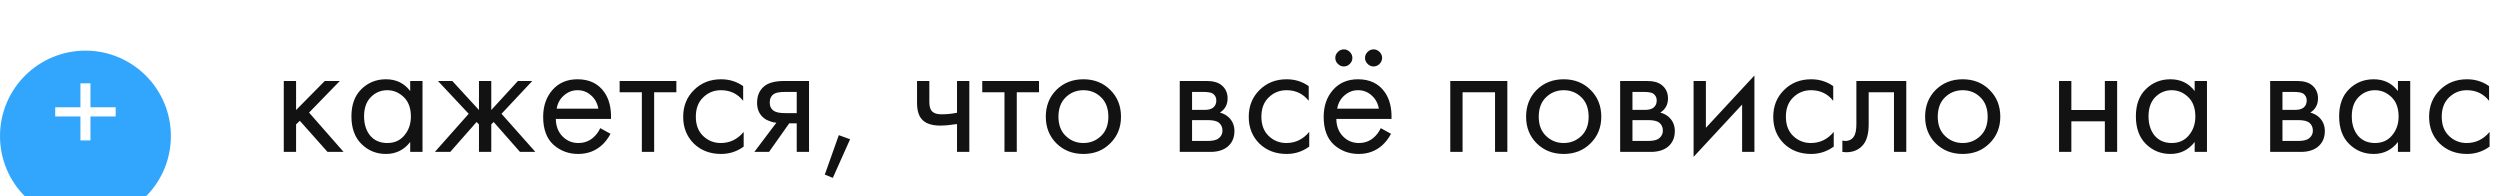
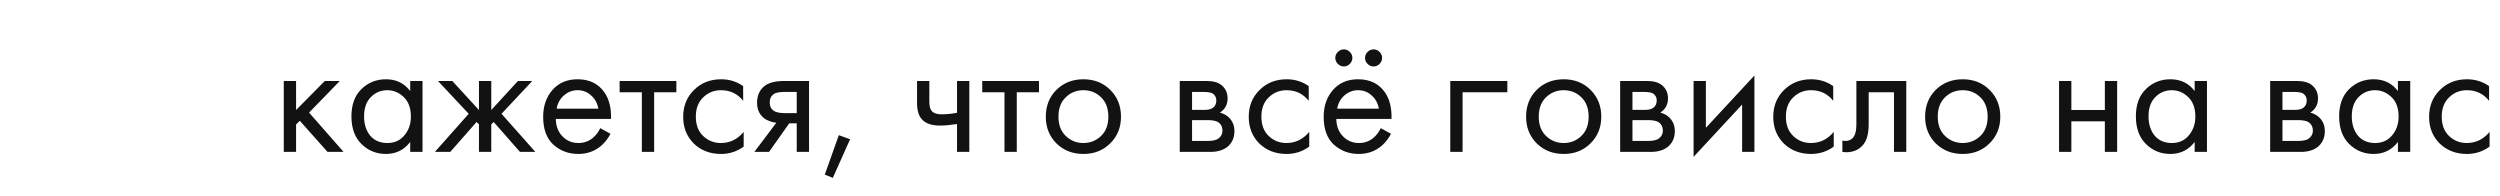
<svg xmlns="http://www.w3.org/2000/svg" width="395" height="31" viewBox="0 0 395 31" fill="none">
  <g filter="url(#filter0_i_24_195)">
-     <circle cx="13.5" cy="17.5" r="13.5" fill="#32A6FD" />
-   </g>
+     </g>
  <path d="M8.726 18.4V16.948H12.708V13.164H14.292V16.948H18.274V18.4H14.292V22.184H12.708V18.4H8.726Z" fill="white" />
-   <path d="M44.836 12.795H46.78V17.385L51.316 12.795H53.692L48.832 17.79L54.286 24H51.748L47.374 19.086L46.78 19.653V24H44.836V12.795ZM64.813 14.388V12.795H66.757V24H64.813V22.434C63.841 23.694 62.563 24.324 60.979 24.324C59.467 24.324 58.18 23.802 57.118 22.758C56.056 21.714 55.525 20.256 55.525 18.384C55.525 16.548 56.047 15.117 57.091 14.091C58.153 13.047 59.449 12.525 60.979 12.525C62.599 12.525 63.877 13.146 64.813 14.388ZM61.195 14.253C60.169 14.253 59.296 14.622 58.576 15.36C57.874 16.08 57.523 17.088 57.523 18.384C57.523 19.626 57.847 20.643 58.495 21.435C59.161 22.209 60.061 22.596 61.195 22.596C62.329 22.596 63.229 22.191 63.895 21.381C64.579 20.571 64.921 19.581 64.921 18.411C64.921 17.079 64.543 16.053 63.787 15.333C63.031 14.613 62.167 14.253 61.195 14.253ZM75.677 12.795H77.621V17.385L81.832 12.795H84.1L79.24 17.979L84.587 24H82.156L77.999 19.275L77.621 19.653V24H75.677V19.653L75.299 19.275L71.141 24H68.71L74.056 17.979L69.197 12.795H71.465L75.677 17.385V12.795ZM94.838 20.247L96.459 21.138C96.081 21.858 95.621 22.461 95.082 22.947C94.055 23.865 92.814 24.324 91.356 24.324C89.844 24.324 88.538 23.838 87.441 22.866C86.361 21.876 85.82 20.409 85.82 18.465C85.82 16.755 86.306 15.342 87.278 14.226C88.269 13.092 89.591 12.525 91.248 12.525C93.12 12.525 94.532 13.209 95.487 14.577C96.243 15.657 96.594 17.061 96.54 18.789H87.819C87.837 19.923 88.188 20.841 88.871 21.543C89.555 22.245 90.392 22.596 91.382 22.596C92.264 22.596 93.029 22.326 93.677 21.786C94.181 21.354 94.569 20.841 94.838 20.247ZM87.954 17.169H94.541C94.379 16.287 93.993 15.585 93.38 15.063C92.787 14.523 92.076 14.253 91.248 14.253C90.438 14.253 89.718 14.532 89.088 15.09C88.475 15.63 88.097 16.323 87.954 17.169ZM106.866 14.577H103.356V24H101.412V14.577H97.901V12.795H106.866V14.577ZM117.42 13.605V15.927C116.538 14.811 115.368 14.253 113.91 14.253C112.812 14.253 111.876 14.631 111.102 15.387C110.328 16.125 109.941 17.142 109.941 18.438C109.941 19.734 110.328 20.751 111.102 21.489C111.876 22.227 112.803 22.596 113.883 22.596C115.323 22.596 116.529 22.011 117.501 20.841V23.163C116.439 23.937 115.251 24.324 113.937 24.324C112.191 24.324 110.751 23.775 109.617 22.677C108.501 21.561 107.943 20.157 107.943 18.465C107.943 16.755 108.51 15.342 109.644 14.226C110.778 13.092 112.209 12.525 113.937 12.525C115.233 12.525 116.394 12.885 117.42 13.605ZM119.187 24L122.67 19.383C122.562 19.383 122.409 19.365 122.211 19.329C122.031 19.293 121.761 19.203 121.401 19.059C121.041 18.915 120.744 18.726 120.51 18.492C119.916 17.934 119.619 17.187 119.619 16.251C119.619 15.189 119.952 14.352 120.618 13.74C121.284 13.11 122.382 12.795 123.912 12.795H127.827V24H125.883V19.491H124.695L121.509 24H119.187ZM125.883 17.871V14.523H124.074C123.228 14.523 122.643 14.622 122.319 14.82C121.851 15.126 121.617 15.585 121.617 16.197C121.617 16.809 121.851 17.259 122.319 17.547C122.661 17.763 123.237 17.871 124.047 17.871H125.883ZM130.317 27.591L132.531 21.354L134.313 22.002L131.586 28.104L130.317 27.591ZM151.21 24V19.599C150.148 19.761 149.266 19.842 148.564 19.842C147.34 19.842 146.431 19.572 145.837 19.032C145.207 18.474 144.892 17.556 144.892 16.278V12.795H146.836V16.008C146.836 16.62 146.917 17.061 147.079 17.331C147.331 17.817 147.898 18.06 148.78 18.06C149.572 18.06 150.382 17.979 151.21 17.817V12.795H153.154V24H151.21ZM164.161 14.577H160.651V24H158.707V14.577H155.197V12.795H164.161V14.577ZM175.417 22.65C174.301 23.766 172.888 24.324 171.178 24.324C169.468 24.324 168.046 23.766 166.912 22.65C165.796 21.534 165.238 20.13 165.238 18.438C165.238 16.728 165.796 15.315 166.912 14.199C168.046 13.083 169.468 12.525 171.178 12.525C172.888 12.525 174.301 13.083 175.417 14.199C176.551 15.315 177.118 16.728 177.118 18.438C177.118 20.13 176.551 21.534 175.417 22.65ZM173.959 15.36C173.203 14.622 172.276 14.253 171.178 14.253C170.08 14.253 169.144 14.631 168.37 15.387C167.614 16.125 167.236 17.142 167.236 18.438C167.236 19.734 167.623 20.751 168.397 21.489C169.171 22.227 170.098 22.596 171.178 22.596C172.258 22.596 173.185 22.227 173.959 21.489C174.733 20.751 175.12 19.734 175.12 18.438C175.12 17.124 174.733 16.098 173.959 15.36ZM186.401 12.795H190.64C191.666 12.795 192.449 13.011 192.989 13.443C193.637 13.965 193.961 14.667 193.961 15.549C193.961 16.521 193.556 17.268 192.746 17.79C193.304 17.934 193.772 18.186 194.15 18.546C194.744 19.122 195.041 19.842 195.041 20.706C195.041 21.786 194.654 22.632 193.88 23.244C193.214 23.748 192.332 24 191.234 24H186.401V12.795ZM188.345 17.358H190.397C190.919 17.358 191.333 17.25 191.639 17.034C191.999 16.764 192.179 16.377 192.179 15.873C192.179 15.423 191.999 15.063 191.639 14.793C191.369 14.613 190.847 14.523 190.073 14.523H188.345V17.358ZM188.345 22.272H190.748C191.576 22.272 192.161 22.146 192.503 21.894C192.935 21.57 193.151 21.156 193.151 20.652C193.151 20.112 192.962 19.689 192.584 19.383C192.242 19.113 191.657 18.978 190.829 18.978H188.345V22.272ZM206.778 13.605V15.927C205.896 14.811 204.726 14.253 203.268 14.253C202.17 14.253 201.234 14.631 200.46 15.387C199.686 16.125 199.299 17.142 199.299 18.438C199.299 19.734 199.686 20.751 200.46 21.489C201.234 22.227 202.161 22.596 203.241 22.596C204.681 22.596 205.887 22.011 206.859 20.841V23.163C205.797 23.937 204.609 24.324 203.295 24.324C201.549 24.324 200.109 23.775 198.975 22.677C197.859 21.561 197.301 20.157 197.301 18.465C197.301 16.755 197.868 15.342 199.002 14.226C200.136 13.092 201.567 12.525 203.295 12.525C204.591 12.525 205.752 12.885 206.778 13.605ZM218.158 20.247L219.778 21.138C219.4 21.858 218.941 22.461 218.401 22.947C217.375 23.865 216.133 24.324 214.675 24.324C213.163 24.324 211.858 23.838 210.76 22.866C209.68 21.876 209.14 20.409 209.14 18.465C209.14 16.755 209.626 15.342 210.598 14.226C211.588 13.092 212.911 12.525 214.567 12.525C216.439 12.525 217.852 13.209 218.806 14.577C219.562 15.657 219.913 17.061 219.859 18.789H211.138C211.156 19.923 211.507 20.841 212.191 21.543C212.875 22.245 213.712 22.596 214.702 22.596C215.584 22.596 216.349 22.326 216.997 21.786C217.501 21.354 217.888 20.841 218.158 20.247ZM211.273 17.169H217.861C217.699 16.287 217.312 15.585 216.7 15.063C216.106 14.523 215.395 14.253 214.567 14.253C213.757 14.253 213.037 14.532 212.407 15.09C211.795 15.63 211.417 16.323 211.273 17.169ZM211.381 10.095C211.111 9.825 210.976 9.51 210.976 9.15C210.976 8.79 211.111 8.475 211.381 8.205C211.651 7.935 211.966 7.8 212.326 7.8C212.686 7.8 213.001 7.935 213.271 8.205C213.541 8.475 213.676 8.79 213.676 9.15C213.676 9.51 213.541 9.825 213.271 10.095C213.001 10.365 212.686 10.5 212.326 10.5C211.966 10.5 211.651 10.365 211.381 10.095ZM216.079 10.095C215.809 9.825 215.674 9.51 215.674 9.15C215.674 8.79 215.809 8.475 216.079 8.205C216.349 7.935 216.664 7.8 217.024 7.8C217.384 7.8 217.699 7.935 217.969 8.205C218.239 8.475 218.374 8.79 218.374 9.15C218.374 9.51 218.239 9.825 217.969 10.095C217.699 10.365 217.384 10.5 217.024 10.5C216.664 10.5 216.349 10.365 216.079 10.095ZM229.143 12.795H238.161V24H236.217V14.577H231.087V24H229.143V12.795ZM251.302 22.65C250.186 23.766 248.773 24.324 247.063 24.324C245.353 24.324 243.931 23.766 242.797 22.65C241.681 21.534 241.123 20.13 241.123 18.438C241.123 16.728 241.681 15.315 242.797 14.199C243.931 13.083 245.353 12.525 247.063 12.525C248.773 12.525 250.186 13.083 251.302 14.199C252.436 15.315 253.003 16.728 253.003 18.438C253.003 20.13 252.436 21.534 251.302 22.65ZM249.844 15.36C249.088 14.622 248.161 14.253 247.063 14.253C245.965 14.253 245.029 14.631 244.255 15.387C243.499 16.125 243.121 17.142 243.121 18.438C243.121 19.734 243.508 20.751 244.282 21.489C245.056 22.227 245.983 22.596 247.063 22.596C248.143 22.596 249.07 22.227 249.844 21.489C250.618 20.751 251.005 19.734 251.005 18.438C251.005 17.124 250.618 16.098 249.844 15.36ZM255.984 12.795H260.223C261.249 12.795 262.032 13.011 262.572 13.443C263.22 13.965 263.544 14.667 263.544 15.549C263.544 16.521 263.139 17.268 262.329 17.79C262.887 17.934 263.355 18.186 263.733 18.546C264.327 19.122 264.624 19.842 264.624 20.706C264.624 21.786 264.237 22.632 263.463 23.244C262.797 23.748 261.915 24 260.817 24H255.984V12.795ZM257.928 17.358H259.98C260.502 17.358 260.916 17.25 261.222 17.034C261.582 16.764 261.762 16.377 261.762 15.873C261.762 15.423 261.582 15.063 261.222 14.793C260.952 14.613 260.43 14.523 259.656 14.523H257.928V17.358ZM257.928 22.272H260.331C261.159 22.272 261.744 22.146 262.086 21.894C262.518 21.57 262.734 21.156 262.734 20.652C262.734 20.112 262.545 19.689 262.167 19.383C261.825 19.113 261.24 18.978 260.412 18.978H257.928V22.272ZM267.586 12.795H269.53V20.193L277.198 11.931V24H275.254V16.521L267.586 24.783V12.795ZM289.65 13.605V15.927C288.768 14.811 287.598 14.253 286.14 14.253C285.042 14.253 284.106 14.631 283.332 15.387C282.558 16.125 282.171 17.142 282.171 18.438C282.171 19.734 282.558 20.751 283.332 21.489C284.106 22.227 285.033 22.596 286.113 22.596C287.553 22.596 288.759 22.011 289.731 20.841V23.163C288.669 23.937 287.481 24.324 286.167 24.324C284.421 24.324 282.981 23.775 281.847 22.677C280.731 21.561 280.173 20.157 280.173 18.465C280.173 16.755 280.74 15.342 281.874 14.226C283.008 13.092 284.439 12.525 286.167 12.525C287.463 12.525 288.624 12.885 289.65 13.605ZM301.192 12.795V24H299.248V14.577H295.252V19.626C295.252 21.084 294.964 22.164 294.388 22.866C293.74 23.658 292.84 24.054 291.688 24.054C291.544 24.054 291.346 24.036 291.094 24V22.218C291.274 22.254 291.418 22.272 291.526 22.272C292.156 22.272 292.624 22.029 292.93 21.543C293.182 21.147 293.308 20.508 293.308 19.626V12.795H301.192ZM314.346 22.65C313.23 23.766 311.817 24.324 310.107 24.324C308.397 24.324 306.975 23.766 305.841 22.65C304.725 21.534 304.167 20.13 304.167 18.438C304.167 16.728 304.725 15.315 305.841 14.199C306.975 13.083 308.397 12.525 310.107 12.525C311.817 12.525 313.23 13.083 314.346 14.199C315.48 15.315 316.047 16.728 316.047 18.438C316.047 20.13 315.48 21.534 314.346 22.65ZM312.888 15.36C312.132 14.622 311.205 14.253 310.107 14.253C309.009 14.253 308.073 14.631 307.299 15.387C306.543 16.125 306.165 17.142 306.165 18.438C306.165 19.734 306.552 20.751 307.326 21.489C308.1 22.227 309.027 22.596 310.107 22.596C311.187 22.596 312.114 22.227 312.888 21.489C313.662 20.751 314.049 19.734 314.049 18.438C314.049 17.124 313.662 16.098 312.888 15.36ZM325.33 24V12.795H327.274V17.385H332.566V12.795H334.51V24H332.566V19.167H327.274V24H325.33ZM346.757 14.388V12.795H348.701V24H346.757V22.434C345.785 23.694 344.507 24.324 342.923 24.324C341.411 24.324 340.124 23.802 339.062 22.758C338 21.714 337.469 20.256 337.469 18.384C337.469 16.548 337.991 15.117 339.035 14.091C340.097 13.047 341.393 12.525 342.923 12.525C344.543 12.525 345.821 13.146 346.757 14.388ZM343.139 14.253C342.113 14.253 341.24 14.622 340.52 15.36C339.818 16.08 339.467 17.088 339.467 18.384C339.467 19.626 339.791 20.643 340.439 21.435C341.105 22.209 342.005 22.596 343.139 22.596C344.273 22.596 345.173 22.191 345.839 21.381C346.523 20.571 346.865 19.581 346.865 18.411C346.865 17.079 346.487 16.053 345.731 15.333C344.975 14.613 344.111 14.253 343.139 14.253ZM358.685 12.795H362.924C363.95 12.795 364.733 13.011 365.273 13.443C365.921 13.965 366.245 14.667 366.245 15.549C366.245 16.521 365.84 17.268 365.03 17.79C365.588 17.934 366.056 18.186 366.434 18.546C367.028 19.122 367.325 19.842 367.325 20.706C367.325 21.786 366.938 22.632 366.164 23.244C365.498 23.748 364.616 24 363.518 24H358.685V12.795ZM360.629 17.358H362.681C363.203 17.358 363.617 17.25 363.923 17.034C364.283 16.764 364.463 16.377 364.463 15.873C364.463 15.423 364.283 15.063 363.923 14.793C363.653 14.613 363.131 14.523 362.357 14.523H360.629V17.358ZM360.629 22.272H363.032C363.86 22.272 364.445 22.146 364.787 21.894C365.219 21.57 365.435 21.156 365.435 20.652C365.435 20.112 365.246 19.689 364.868 19.383C364.526 19.113 363.941 18.978 363.113 18.978H360.629V22.272ZM378.872 14.388V12.795H380.816V24H378.872V22.434C377.9 23.694 376.622 24.324 375.038 24.324C373.526 24.324 372.239 23.802 371.177 22.758C370.115 21.714 369.584 20.256 369.584 18.384C369.584 16.548 370.106 15.117 371.15 14.091C372.212 13.047 373.508 12.525 375.038 12.525C376.658 12.525 377.936 13.146 378.872 14.388ZM375.254 14.253C374.228 14.253 373.355 14.622 372.635 15.36C371.933 16.08 371.582 17.088 371.582 18.384C371.582 19.626 371.906 20.643 372.554 21.435C373.22 22.209 374.12 22.596 375.254 22.596C376.388 22.596 377.288 22.191 377.954 21.381C378.638 20.571 378.98 19.581 378.98 18.411C378.98 17.079 378.602 16.053 377.846 15.333C377.09 14.613 376.226 14.253 375.254 14.253ZM393.273 13.605V15.927C392.391 14.811 391.221 14.253 389.763 14.253C388.665 14.253 387.729 14.631 386.955 15.387C386.181 16.125 385.794 17.142 385.794 18.438C385.794 19.734 386.181 20.751 386.955 21.489C387.729 22.227 388.656 22.596 389.736 22.596C391.176 22.596 392.382 22.011 393.354 20.841V23.163C392.292 23.937 391.104 24.324 389.79 24.324C388.044 24.324 386.604 23.775 385.47 22.677C384.354 21.561 383.796 20.157 383.796 18.465C383.796 16.755 384.363 15.342 385.497 14.226C386.631 13.092 388.062 12.525 389.79 12.525C391.086 12.525 392.247 12.885 393.273 13.605Z" fill="#121212" />
+   <path d="M44.836 12.795H46.78V17.385L51.316 12.795H53.692L48.832 17.79L54.286 24H51.748L47.374 19.086L46.78 19.653V24H44.836V12.795ZM64.813 14.388V12.795H66.757V24H64.813V22.434C63.841 23.694 62.563 24.324 60.979 24.324C59.467 24.324 58.18 23.802 57.118 22.758C56.056 21.714 55.525 20.256 55.525 18.384C55.525 16.548 56.047 15.117 57.091 14.091C58.153 13.047 59.449 12.525 60.979 12.525C62.599 12.525 63.877 13.146 64.813 14.388ZM61.195 14.253C60.169 14.253 59.296 14.622 58.576 15.36C57.874 16.08 57.523 17.088 57.523 18.384C57.523 19.626 57.847 20.643 58.495 21.435C59.161 22.209 60.061 22.596 61.195 22.596C62.329 22.596 63.229 22.191 63.895 21.381C64.579 20.571 64.921 19.581 64.921 18.411C64.921 17.079 64.543 16.053 63.787 15.333C63.031 14.613 62.167 14.253 61.195 14.253ZM75.677 12.795H77.621V17.385L81.832 12.795H84.1L79.24 17.979L84.587 24H82.156L77.999 19.275L77.621 19.653V24H75.677V19.653L75.299 19.275L71.141 24H68.71L74.056 17.979L69.197 12.795H71.465L75.677 17.385V12.795ZM94.838 20.247L96.459 21.138C96.081 21.858 95.621 22.461 95.082 22.947C94.055 23.865 92.814 24.324 91.356 24.324C89.844 24.324 88.538 23.838 87.441 22.866C86.361 21.876 85.82 20.409 85.82 18.465C85.82 16.755 86.306 15.342 87.278 14.226C88.269 13.092 89.591 12.525 91.248 12.525C93.12 12.525 94.532 13.209 95.487 14.577C96.243 15.657 96.594 17.061 96.54 18.789H87.819C87.837 19.923 88.188 20.841 88.871 21.543C89.555 22.245 90.392 22.596 91.382 22.596C92.264 22.596 93.029 22.326 93.677 21.786C94.181 21.354 94.569 20.841 94.838 20.247ZM87.954 17.169H94.541C94.379 16.287 93.993 15.585 93.38 15.063C92.787 14.523 92.076 14.253 91.248 14.253C90.438 14.253 89.718 14.532 89.088 15.09C88.475 15.63 88.097 16.323 87.954 17.169ZM106.866 14.577H103.356V24H101.412V14.577H97.901V12.795H106.866V14.577ZM117.42 13.605V15.927C116.538 14.811 115.368 14.253 113.91 14.253C112.812 14.253 111.876 14.631 111.102 15.387C110.328 16.125 109.941 17.142 109.941 18.438C109.941 19.734 110.328 20.751 111.102 21.489C111.876 22.227 112.803 22.596 113.883 22.596C115.323 22.596 116.529 22.011 117.501 20.841V23.163C116.439 23.937 115.251 24.324 113.937 24.324C112.191 24.324 110.751 23.775 109.617 22.677C108.501 21.561 107.943 20.157 107.943 18.465C107.943 16.755 108.51 15.342 109.644 14.226C110.778 13.092 112.209 12.525 113.937 12.525C115.233 12.525 116.394 12.885 117.42 13.605ZM119.187 24L122.67 19.383C122.562 19.383 122.409 19.365 122.211 19.329C122.031 19.293 121.761 19.203 121.401 19.059C121.041 18.915 120.744 18.726 120.51 18.492C119.916 17.934 119.619 17.187 119.619 16.251C119.619 15.189 119.952 14.352 120.618 13.74C121.284 13.11 122.382 12.795 123.912 12.795H127.827V24H125.883V19.491H124.695L121.509 24H119.187ZM125.883 17.871V14.523H124.074C123.228 14.523 122.643 14.622 122.319 14.82C121.851 15.126 121.617 15.585 121.617 16.197C121.617 16.809 121.851 17.259 122.319 17.547C122.661 17.763 123.237 17.871 124.047 17.871H125.883ZM130.317 27.591L132.531 21.354L134.313 22.002L131.586 28.104L130.317 27.591ZM151.21 24V19.599C150.148 19.761 149.266 19.842 148.564 19.842C147.34 19.842 146.431 19.572 145.837 19.032C145.207 18.474 144.892 17.556 144.892 16.278V12.795H146.836V16.008C146.836 16.62 146.917 17.061 147.079 17.331C147.331 17.817 147.898 18.06 148.78 18.06C149.572 18.06 150.382 17.979 151.21 17.817V12.795H153.154V24H151.21ZM164.161 14.577H160.651V24H158.707V14.577H155.197V12.795H164.161V14.577ZM175.417 22.65C174.301 23.766 172.888 24.324 171.178 24.324C169.468 24.324 168.046 23.766 166.912 22.65C165.796 21.534 165.238 20.13 165.238 18.438C165.238 16.728 165.796 15.315 166.912 14.199C168.046 13.083 169.468 12.525 171.178 12.525C172.888 12.525 174.301 13.083 175.417 14.199C176.551 15.315 177.118 16.728 177.118 18.438C177.118 20.13 176.551 21.534 175.417 22.65ZM173.959 15.36C173.203 14.622 172.276 14.253 171.178 14.253C170.08 14.253 169.144 14.631 168.37 15.387C167.614 16.125 167.236 17.142 167.236 18.438C167.236 19.734 167.623 20.751 168.397 21.489C169.171 22.227 170.098 22.596 171.178 22.596C172.258 22.596 173.185 22.227 173.959 21.489C174.733 20.751 175.12 19.734 175.12 18.438C175.12 17.124 174.733 16.098 173.959 15.36ZM186.401 12.795H190.64C191.666 12.795 192.449 13.011 192.989 13.443C193.637 13.965 193.961 14.667 193.961 15.549C193.961 16.521 193.556 17.268 192.746 17.79C193.304 17.934 193.772 18.186 194.15 18.546C194.744 19.122 195.041 19.842 195.041 20.706C195.041 21.786 194.654 22.632 193.88 23.244C193.214 23.748 192.332 24 191.234 24H186.401V12.795ZM188.345 17.358H190.397C190.919 17.358 191.333 17.25 191.639 17.034C191.999 16.764 192.179 16.377 192.179 15.873C192.179 15.423 191.999 15.063 191.639 14.793C191.369 14.613 190.847 14.523 190.073 14.523H188.345V17.358ZM188.345 22.272H190.748C191.576 22.272 192.161 22.146 192.503 21.894C192.935 21.57 193.151 21.156 193.151 20.652C193.151 20.112 192.962 19.689 192.584 19.383C192.242 19.113 191.657 18.978 190.829 18.978H188.345V22.272ZM206.778 13.605V15.927C205.896 14.811 204.726 14.253 203.268 14.253C202.17 14.253 201.234 14.631 200.46 15.387C199.686 16.125 199.299 17.142 199.299 18.438C199.299 19.734 199.686 20.751 200.46 21.489C201.234 22.227 202.161 22.596 203.241 22.596C204.681 22.596 205.887 22.011 206.859 20.841V23.163C205.797 23.937 204.609 24.324 203.295 24.324C201.549 24.324 200.109 23.775 198.975 22.677C197.859 21.561 197.301 20.157 197.301 18.465C197.301 16.755 197.868 15.342 199.002 14.226C200.136 13.092 201.567 12.525 203.295 12.525C204.591 12.525 205.752 12.885 206.778 13.605ZM218.158 20.247L219.778 21.138C219.4 21.858 218.941 22.461 218.401 22.947C217.375 23.865 216.133 24.324 214.675 24.324C213.163 24.324 211.858 23.838 210.76 22.866C209.68 21.876 209.14 20.409 209.14 18.465C209.14 16.755 209.626 15.342 210.598 14.226C211.588 13.092 212.911 12.525 214.567 12.525C216.439 12.525 217.852 13.209 218.806 14.577C219.562 15.657 219.913 17.061 219.859 18.789H211.138C211.156 19.923 211.507 20.841 212.191 21.543C212.875 22.245 213.712 22.596 214.702 22.596C215.584 22.596 216.349 22.326 216.997 21.786C217.501 21.354 217.888 20.841 218.158 20.247ZM211.273 17.169H217.861C217.699 16.287 217.312 15.585 216.7 15.063C216.106 14.523 215.395 14.253 214.567 14.253C213.757 14.253 213.037 14.532 212.407 15.09C211.795 15.63 211.417 16.323 211.273 17.169ZM211.381 10.095C211.111 9.825 210.976 9.51 210.976 9.15C210.976 8.79 211.111 8.475 211.381 8.205C211.651 7.935 211.966 7.8 212.326 7.8C212.686 7.8 213.001 7.935 213.271 8.205C213.541 8.475 213.676 8.79 213.676 9.15C213.676 9.51 213.541 9.825 213.271 10.095C213.001 10.365 212.686 10.5 212.326 10.5C211.966 10.5 211.651 10.365 211.381 10.095ZM216.079 10.095C215.809 9.825 215.674 9.51 215.674 9.15C215.674 8.79 215.809 8.475 216.079 8.205C216.349 7.935 216.664 7.8 217.024 7.8C217.384 7.8 217.699 7.935 217.969 8.205C218.239 8.475 218.374 8.79 218.374 9.15C218.374 9.51 218.239 9.825 217.969 10.095C217.699 10.365 217.384 10.5 217.024 10.5C216.664 10.5 216.349 10.365 216.079 10.095ZM229.143 12.795H238.161V24V14.577H231.087V24H229.143V12.795ZM251.302 22.65C250.186 23.766 248.773 24.324 247.063 24.324C245.353 24.324 243.931 23.766 242.797 22.65C241.681 21.534 241.123 20.13 241.123 18.438C241.123 16.728 241.681 15.315 242.797 14.199C243.931 13.083 245.353 12.525 247.063 12.525C248.773 12.525 250.186 13.083 251.302 14.199C252.436 15.315 253.003 16.728 253.003 18.438C253.003 20.13 252.436 21.534 251.302 22.65ZM249.844 15.36C249.088 14.622 248.161 14.253 247.063 14.253C245.965 14.253 245.029 14.631 244.255 15.387C243.499 16.125 243.121 17.142 243.121 18.438C243.121 19.734 243.508 20.751 244.282 21.489C245.056 22.227 245.983 22.596 247.063 22.596C248.143 22.596 249.07 22.227 249.844 21.489C250.618 20.751 251.005 19.734 251.005 18.438C251.005 17.124 250.618 16.098 249.844 15.36ZM255.984 12.795H260.223C261.249 12.795 262.032 13.011 262.572 13.443C263.22 13.965 263.544 14.667 263.544 15.549C263.544 16.521 263.139 17.268 262.329 17.79C262.887 17.934 263.355 18.186 263.733 18.546C264.327 19.122 264.624 19.842 264.624 20.706C264.624 21.786 264.237 22.632 263.463 23.244C262.797 23.748 261.915 24 260.817 24H255.984V12.795ZM257.928 17.358H259.98C260.502 17.358 260.916 17.25 261.222 17.034C261.582 16.764 261.762 16.377 261.762 15.873C261.762 15.423 261.582 15.063 261.222 14.793C260.952 14.613 260.43 14.523 259.656 14.523H257.928V17.358ZM257.928 22.272H260.331C261.159 22.272 261.744 22.146 262.086 21.894C262.518 21.57 262.734 21.156 262.734 20.652C262.734 20.112 262.545 19.689 262.167 19.383C261.825 19.113 261.24 18.978 260.412 18.978H257.928V22.272ZM267.586 12.795H269.53V20.193L277.198 11.931V24H275.254V16.521L267.586 24.783V12.795ZM289.65 13.605V15.927C288.768 14.811 287.598 14.253 286.14 14.253C285.042 14.253 284.106 14.631 283.332 15.387C282.558 16.125 282.171 17.142 282.171 18.438C282.171 19.734 282.558 20.751 283.332 21.489C284.106 22.227 285.033 22.596 286.113 22.596C287.553 22.596 288.759 22.011 289.731 20.841V23.163C288.669 23.937 287.481 24.324 286.167 24.324C284.421 24.324 282.981 23.775 281.847 22.677C280.731 21.561 280.173 20.157 280.173 18.465C280.173 16.755 280.74 15.342 281.874 14.226C283.008 13.092 284.439 12.525 286.167 12.525C287.463 12.525 288.624 12.885 289.65 13.605ZM301.192 12.795V24H299.248V14.577H295.252V19.626C295.252 21.084 294.964 22.164 294.388 22.866C293.74 23.658 292.84 24.054 291.688 24.054C291.544 24.054 291.346 24.036 291.094 24V22.218C291.274 22.254 291.418 22.272 291.526 22.272C292.156 22.272 292.624 22.029 292.93 21.543C293.182 21.147 293.308 20.508 293.308 19.626V12.795H301.192ZM314.346 22.65C313.23 23.766 311.817 24.324 310.107 24.324C308.397 24.324 306.975 23.766 305.841 22.65C304.725 21.534 304.167 20.13 304.167 18.438C304.167 16.728 304.725 15.315 305.841 14.199C306.975 13.083 308.397 12.525 310.107 12.525C311.817 12.525 313.23 13.083 314.346 14.199C315.48 15.315 316.047 16.728 316.047 18.438C316.047 20.13 315.48 21.534 314.346 22.65ZM312.888 15.36C312.132 14.622 311.205 14.253 310.107 14.253C309.009 14.253 308.073 14.631 307.299 15.387C306.543 16.125 306.165 17.142 306.165 18.438C306.165 19.734 306.552 20.751 307.326 21.489C308.1 22.227 309.027 22.596 310.107 22.596C311.187 22.596 312.114 22.227 312.888 21.489C313.662 20.751 314.049 19.734 314.049 18.438C314.049 17.124 313.662 16.098 312.888 15.36ZM325.33 24V12.795H327.274V17.385H332.566V12.795H334.51V24H332.566V19.167H327.274V24H325.33ZM346.757 14.388V12.795H348.701V24H346.757V22.434C345.785 23.694 344.507 24.324 342.923 24.324C341.411 24.324 340.124 23.802 339.062 22.758C338 21.714 337.469 20.256 337.469 18.384C337.469 16.548 337.991 15.117 339.035 14.091C340.097 13.047 341.393 12.525 342.923 12.525C344.543 12.525 345.821 13.146 346.757 14.388ZM343.139 14.253C342.113 14.253 341.24 14.622 340.52 15.36C339.818 16.08 339.467 17.088 339.467 18.384C339.467 19.626 339.791 20.643 340.439 21.435C341.105 22.209 342.005 22.596 343.139 22.596C344.273 22.596 345.173 22.191 345.839 21.381C346.523 20.571 346.865 19.581 346.865 18.411C346.865 17.079 346.487 16.053 345.731 15.333C344.975 14.613 344.111 14.253 343.139 14.253ZM358.685 12.795H362.924C363.95 12.795 364.733 13.011 365.273 13.443C365.921 13.965 366.245 14.667 366.245 15.549C366.245 16.521 365.84 17.268 365.03 17.79C365.588 17.934 366.056 18.186 366.434 18.546C367.028 19.122 367.325 19.842 367.325 20.706C367.325 21.786 366.938 22.632 366.164 23.244C365.498 23.748 364.616 24 363.518 24H358.685V12.795ZM360.629 17.358H362.681C363.203 17.358 363.617 17.25 363.923 17.034C364.283 16.764 364.463 16.377 364.463 15.873C364.463 15.423 364.283 15.063 363.923 14.793C363.653 14.613 363.131 14.523 362.357 14.523H360.629V17.358ZM360.629 22.272H363.032C363.86 22.272 364.445 22.146 364.787 21.894C365.219 21.57 365.435 21.156 365.435 20.652C365.435 20.112 365.246 19.689 364.868 19.383C364.526 19.113 363.941 18.978 363.113 18.978H360.629V22.272ZM378.872 14.388V12.795H380.816V24H378.872V22.434C377.9 23.694 376.622 24.324 375.038 24.324C373.526 24.324 372.239 23.802 371.177 22.758C370.115 21.714 369.584 20.256 369.584 18.384C369.584 16.548 370.106 15.117 371.15 14.091C372.212 13.047 373.508 12.525 375.038 12.525C376.658 12.525 377.936 13.146 378.872 14.388ZM375.254 14.253C374.228 14.253 373.355 14.622 372.635 15.36C371.933 16.08 371.582 17.088 371.582 18.384C371.582 19.626 371.906 20.643 372.554 21.435C373.22 22.209 374.12 22.596 375.254 22.596C376.388 22.596 377.288 22.191 377.954 21.381C378.638 20.571 378.98 19.581 378.98 18.411C378.98 17.079 378.602 16.053 377.846 15.333C377.09 14.613 376.226 14.253 375.254 14.253ZM393.273 13.605V15.927C392.391 14.811 391.221 14.253 389.763 14.253C388.665 14.253 387.729 14.631 386.955 15.387C386.181 16.125 385.794 17.142 385.794 18.438C385.794 19.734 386.181 20.751 386.955 21.489C387.729 22.227 388.656 22.596 389.736 22.596C391.176 22.596 392.382 22.011 393.354 20.841V23.163C392.292 23.937 391.104 24.324 389.79 24.324C388.044 24.324 386.604 23.775 385.47 22.677C384.354 21.561 383.796 20.157 383.796 18.465C383.796 16.755 384.363 15.342 385.497 14.226C386.631 13.092 388.062 12.525 389.79 12.525C391.086 12.525 392.247 12.885 393.273 13.605Z" fill="#121212" />
  <defs>
    <filter id="filter0_i_24_195" x="0" y="4" width="27" height="31" filterUnits="userSpaceOnUse" color-interpolation-filters="sRGB">
      <feFlood flood-opacity="0" result="BackgroundImageFix" />
      <feBlend mode="normal" in="SourceGraphic" in2="BackgroundImageFix" result="shape" />
      <feColorMatrix in="SourceAlpha" type="matrix" values="0 0 0 0 0 0 0 0 0 0 0 0 0 0 0 0 0 0 127 0" result="hardAlpha" />
      <feOffset dy="4" />
      <feGaussianBlur stdDeviation="5.45" />
      <feComposite in2="hardAlpha" operator="arithmetic" k2="-1" k3="1" />
      <feColorMatrix type="matrix" values="0 0 0 0 1 0 0 0 0 1 0 0 0 0 1 0 0 0 0.17 0" />
      <feBlend mode="normal" in2="shape" result="effect1_innerShadow_24_195" />
    </filter>
  </defs>
</svg>